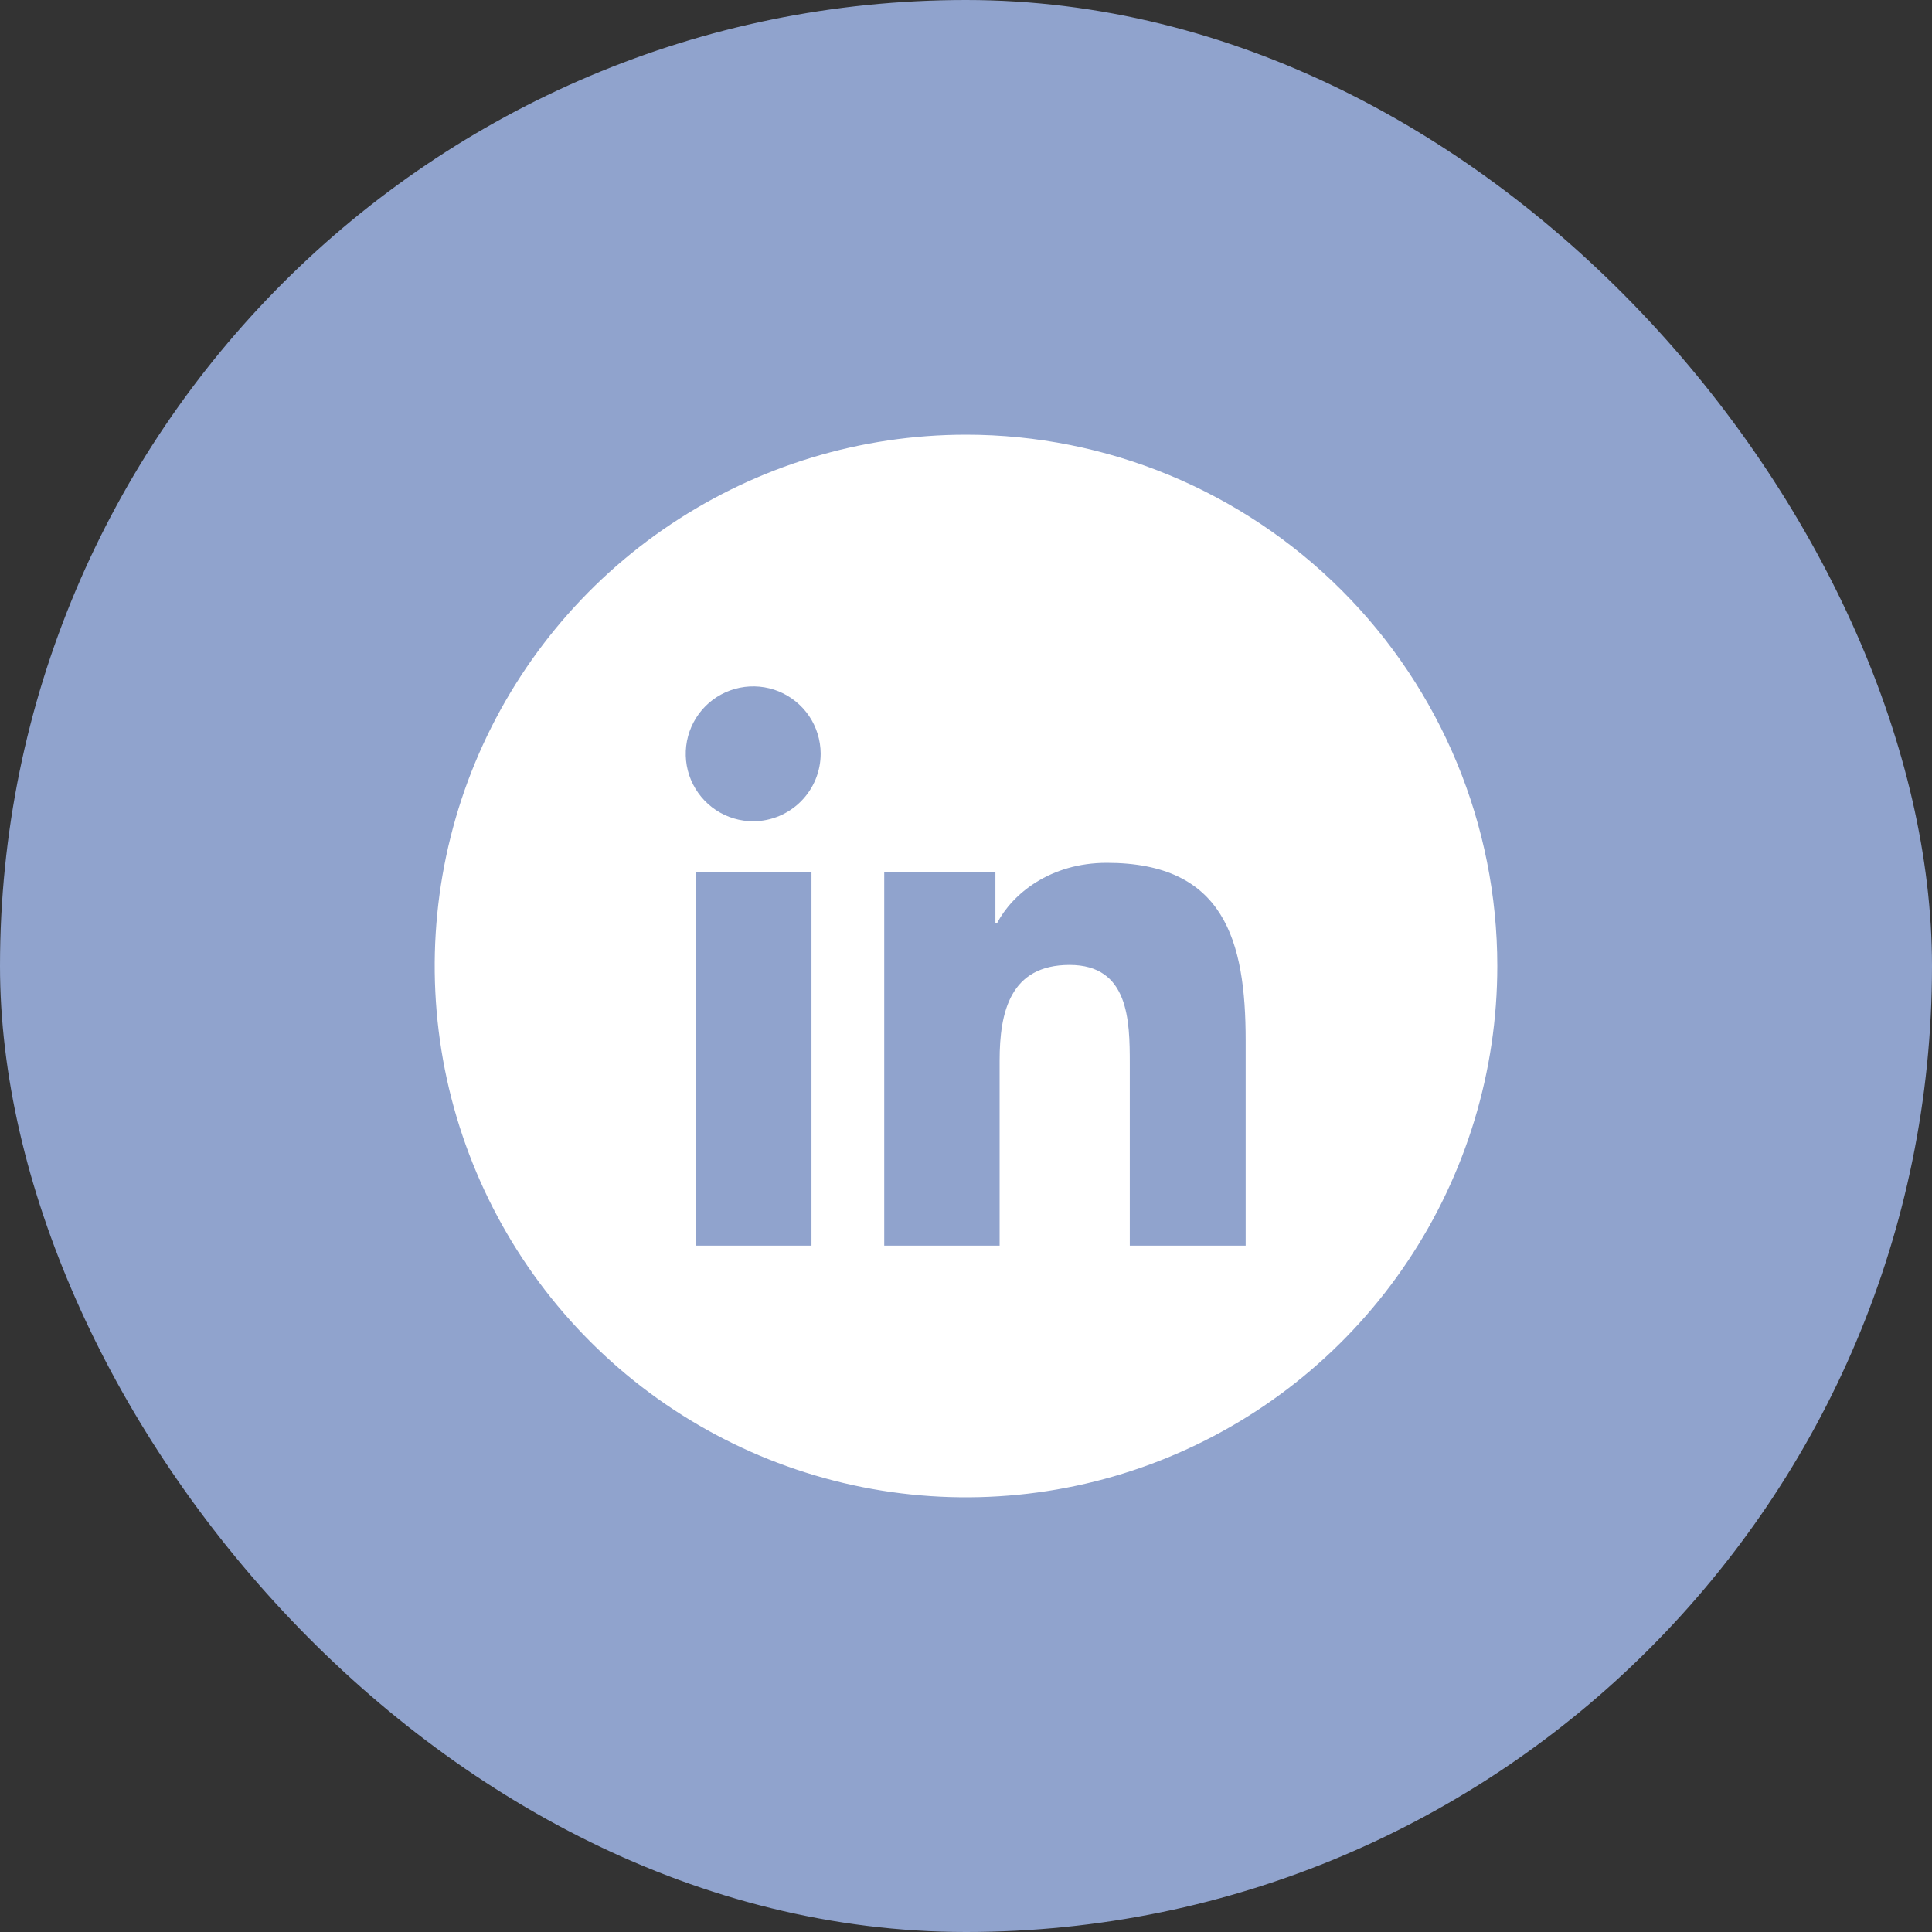
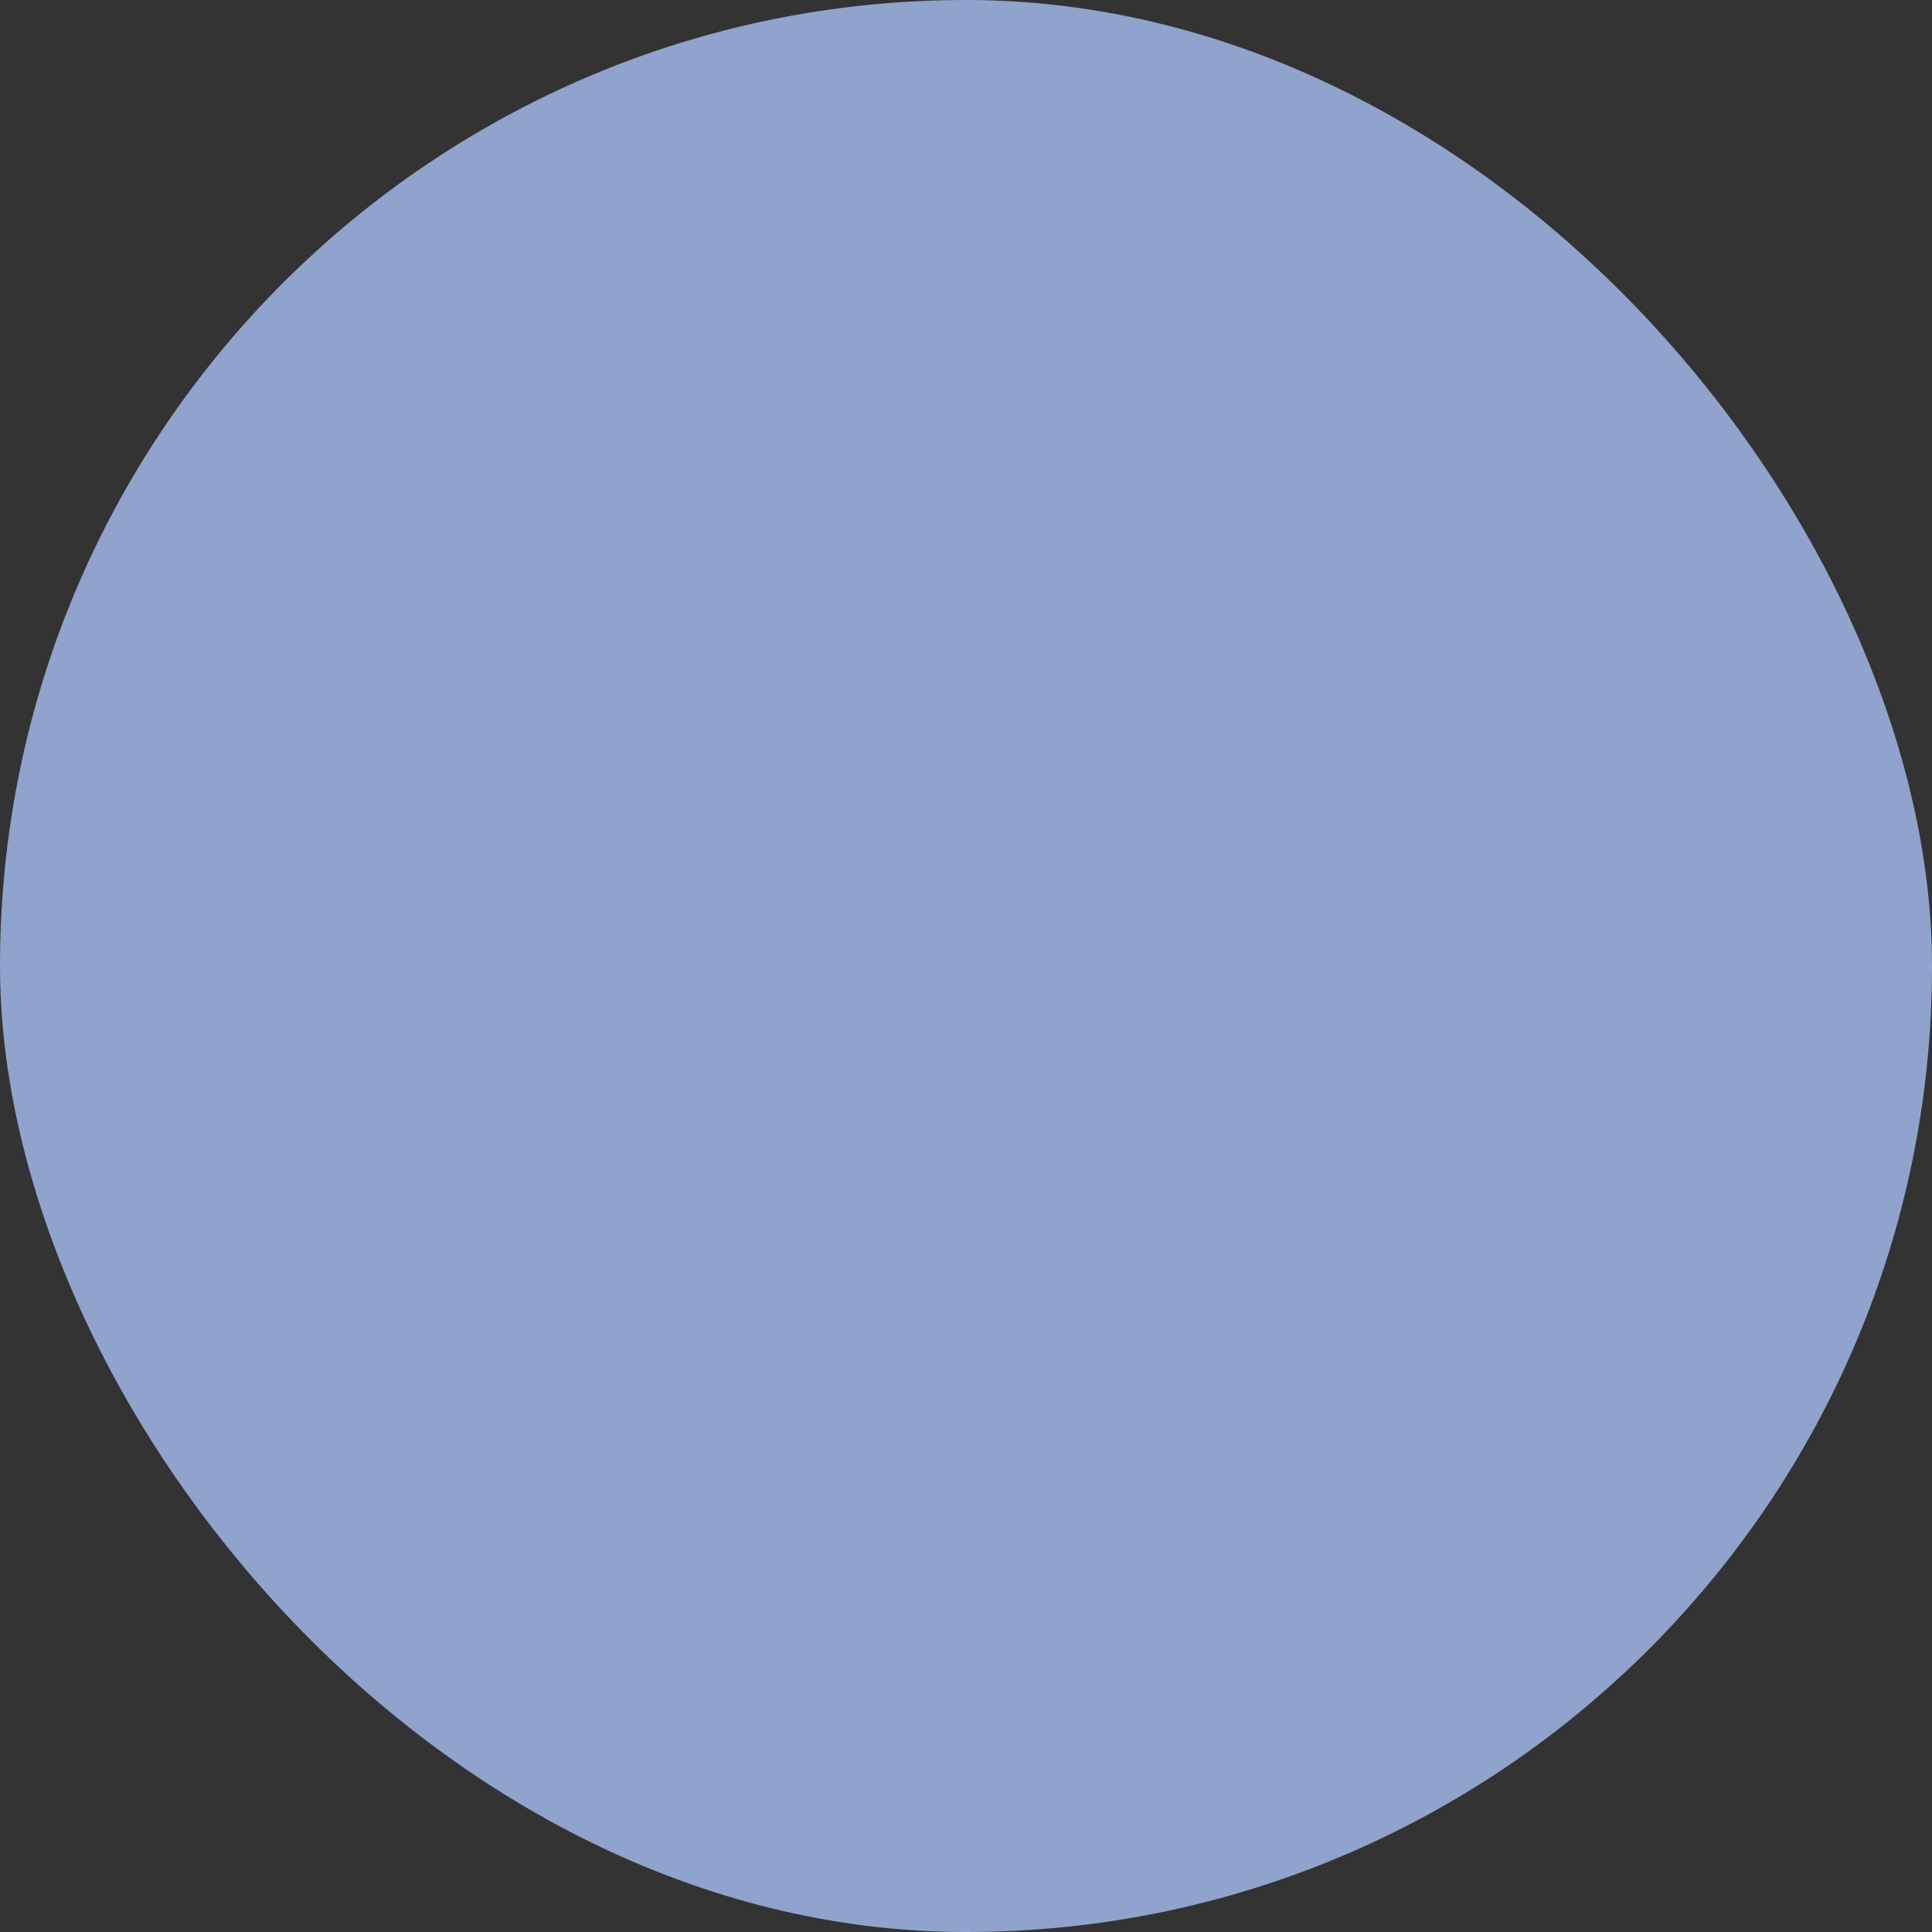
<svg xmlns="http://www.w3.org/2000/svg" width="40" height="40" viewBox="0 0 40 40" fill="none">
  <rect x="0" y="0" width="40" height="40" fill="#333333" stroke="none" />
  <rect width="40" height="40" rx="20" fill="#90A3CD" />
  <g clip-path="url(#clip0_147_2850)">
    <path d="M20 9C17.824 9 15.698 9.645 13.889 10.854C12.08 12.062 10.67 13.78 9.837 15.79C9.005 17.8 8.787 20.012 9.211 22.146C9.636 24.28 10.684 26.24 12.222 27.778C13.76 29.317 15.72 30.364 17.854 30.789C19.988 31.213 22.2 30.995 24.209 30.163C26.22 29.33 27.938 27.92 29.146 26.111C30.355 24.302 31 22.176 31 20C31 17.083 29.841 14.285 27.778 12.222C25.715 10.159 22.917 9 20 9ZM16.801 25.79H14.402V18.059H16.801V25.79ZM15.6 17.004C15.324 17.005 15.053 16.924 14.823 16.772C14.593 16.619 14.413 16.402 14.306 16.147C14.199 15.893 14.171 15.612 14.223 15.341C14.276 15.07 14.408 14.82 14.602 14.624C14.796 14.428 15.045 14.294 15.315 14.239C15.586 14.184 15.867 14.21 16.122 14.314C16.378 14.419 16.597 14.597 16.752 14.825C16.906 15.054 16.989 15.324 16.991 15.6C16.992 15.97 16.846 16.326 16.585 16.589C16.325 16.852 15.97 17.001 15.6 17.004ZM25.79 25.79H23.391V22.026C23.391 21.129 23.374 19.978 22.144 19.978C20.913 19.978 20.696 20.954 20.696 21.961V25.79H18.307V18.059H20.609V19.113H20.643C20.962 18.505 21.745 17.864 22.914 17.864C25.342 17.864 25.79 19.465 25.79 21.543V25.79Z" fill="white" />
  </g>
  <defs>
    <clipPath id="clip0_147_2850">
-       <rect width="22" height="22" fill="white" transform="translate(9 9)" />
-     </clipPath>
+       </clipPath>
  </defs>
</svg>